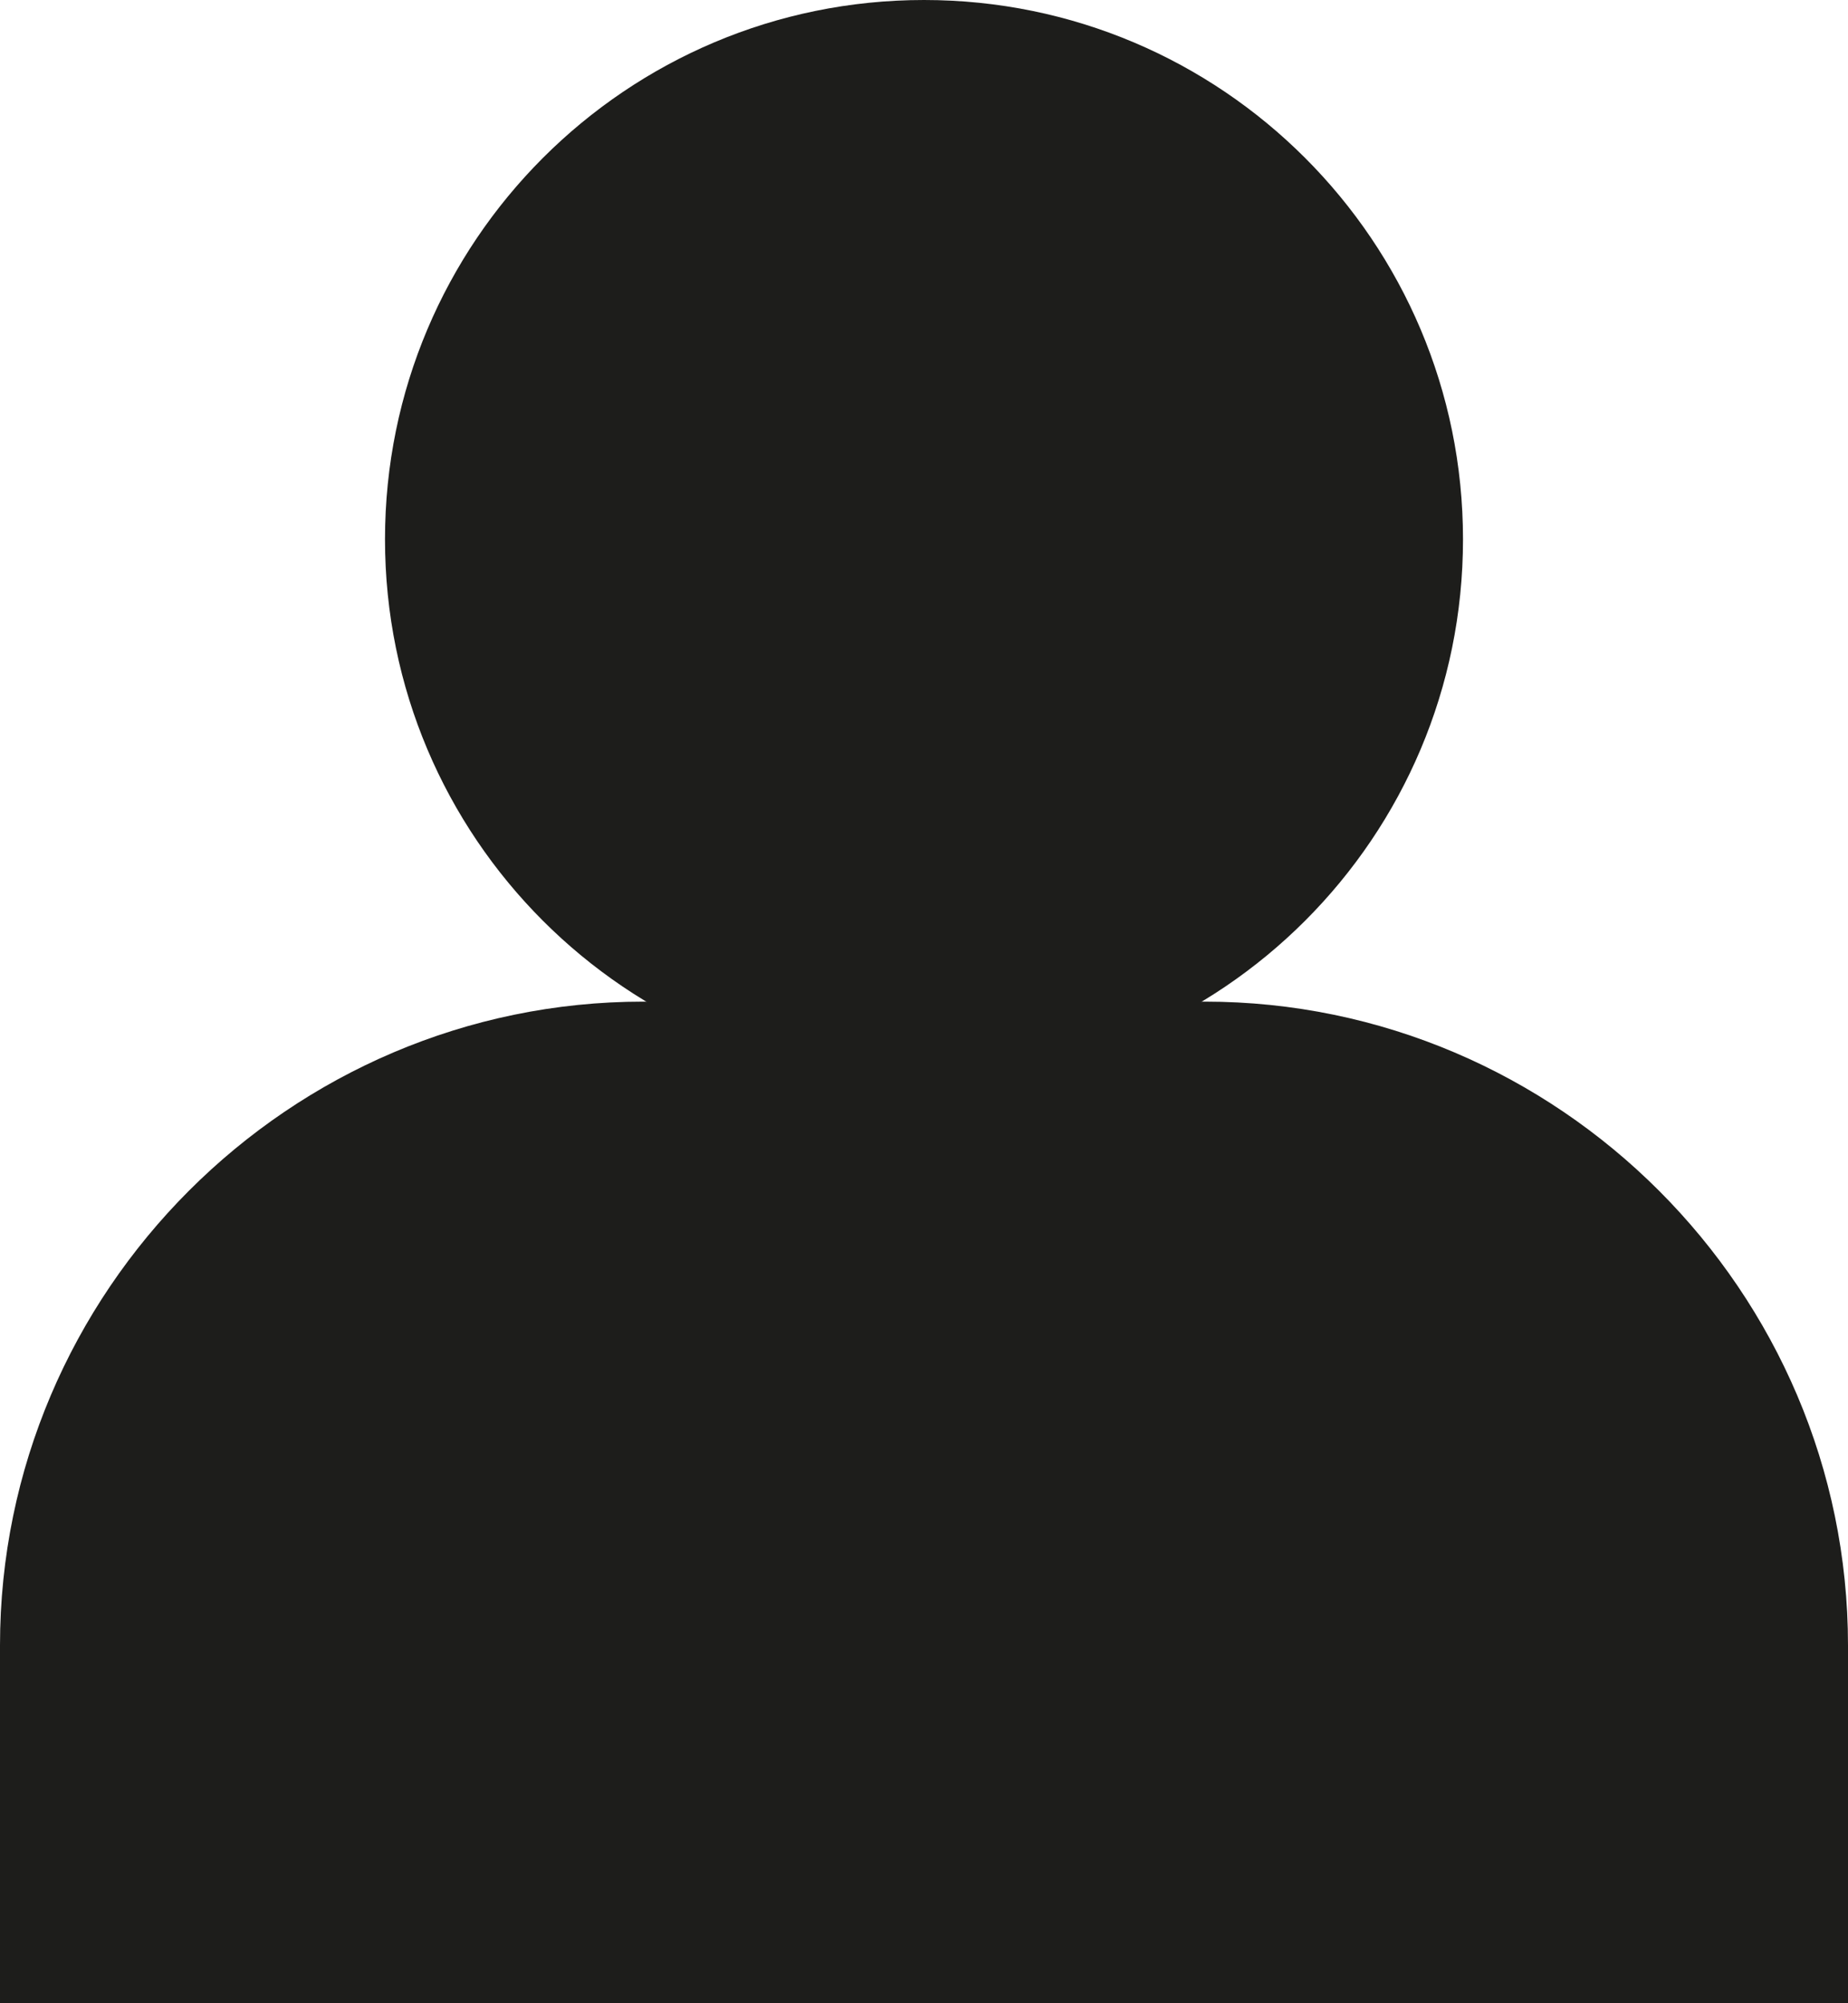
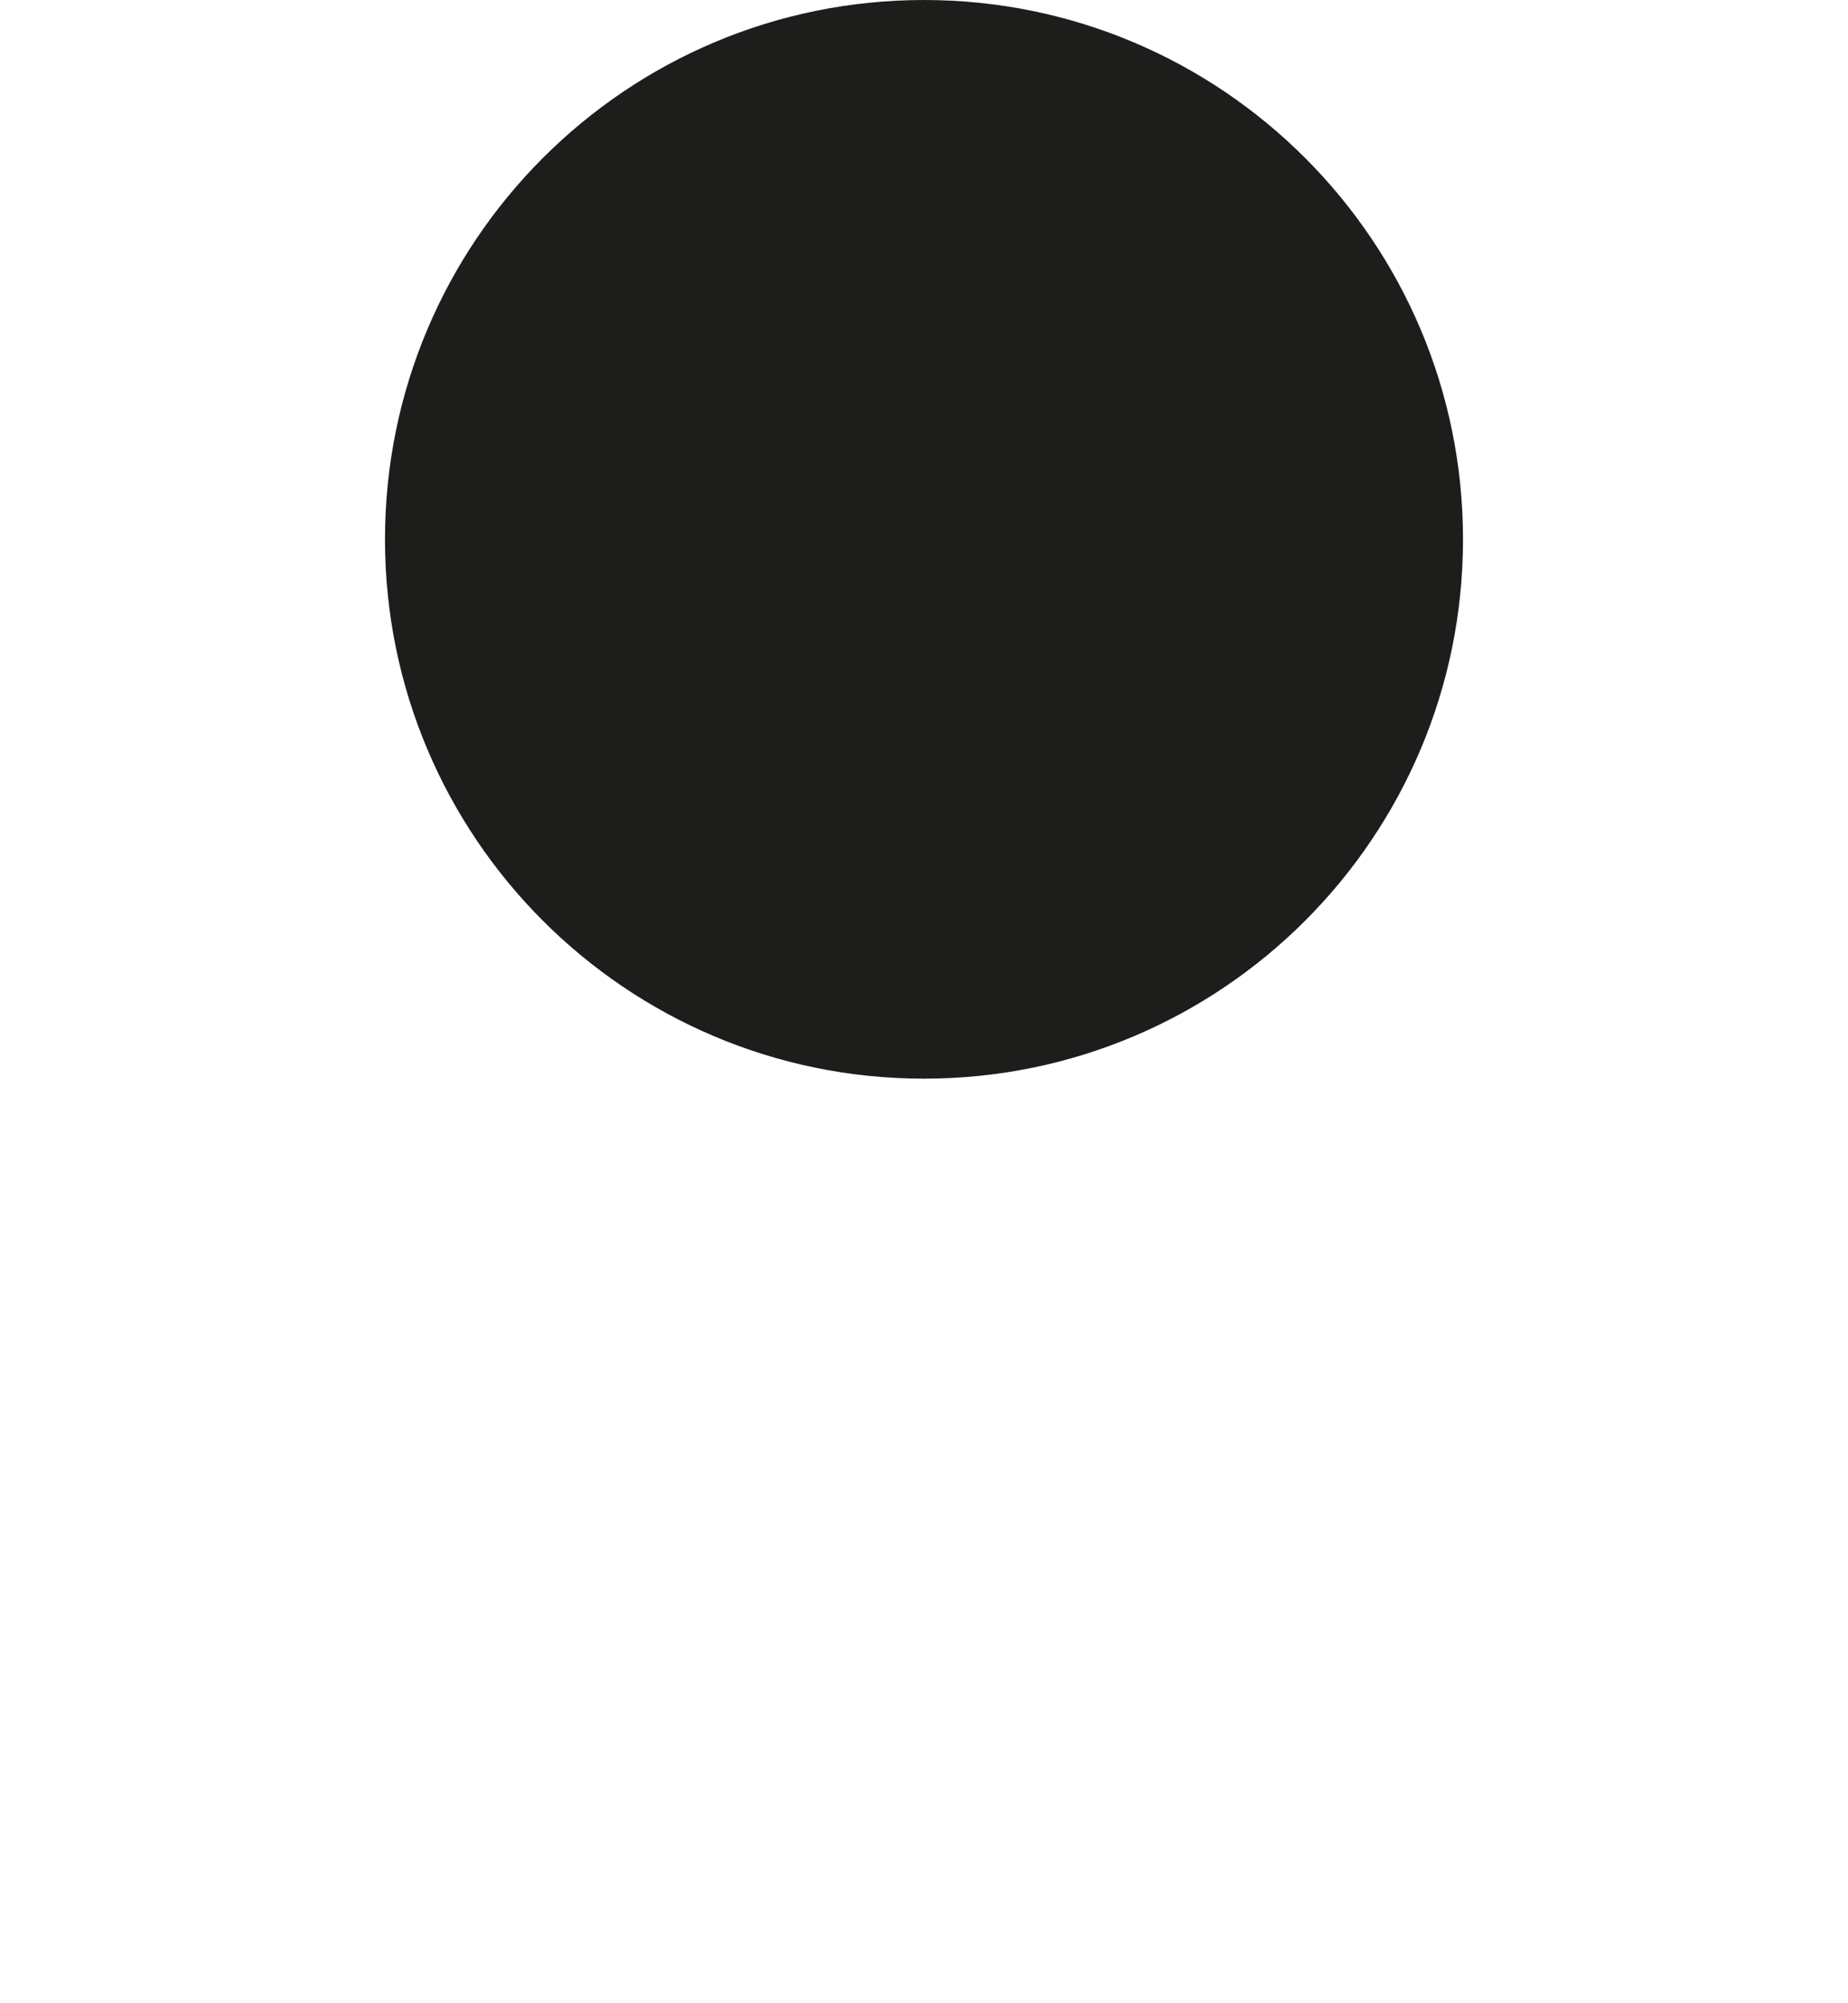
<svg xmlns="http://www.w3.org/2000/svg" width="100%" height="100%" viewBox="0 0 24 26" version="1.1" xml:space="preserve" style="fill-rule:evenodd;clip-rule:evenodd;stroke-linejoin:round;stroke-miterlimit:2;">
  <path d="M19,7C19,10.866 15.866,14 12,14C8.134,14 5,10.866 5,7C5,3.134 8.134,0 12,0C15.866,0 19,3.134 19,7" style="fill:#1d1d1b;fill-rule:nonzero;" />
-   <path d="M24,26L24,21.355C24,16.76 20.24,13 15.645,13L8.354,13C3.759,13 0,16.76 0,21.355L0,26L24,26Z" style="fill:#1d1d1b;fill-rule:nonzero;" />
</svg>